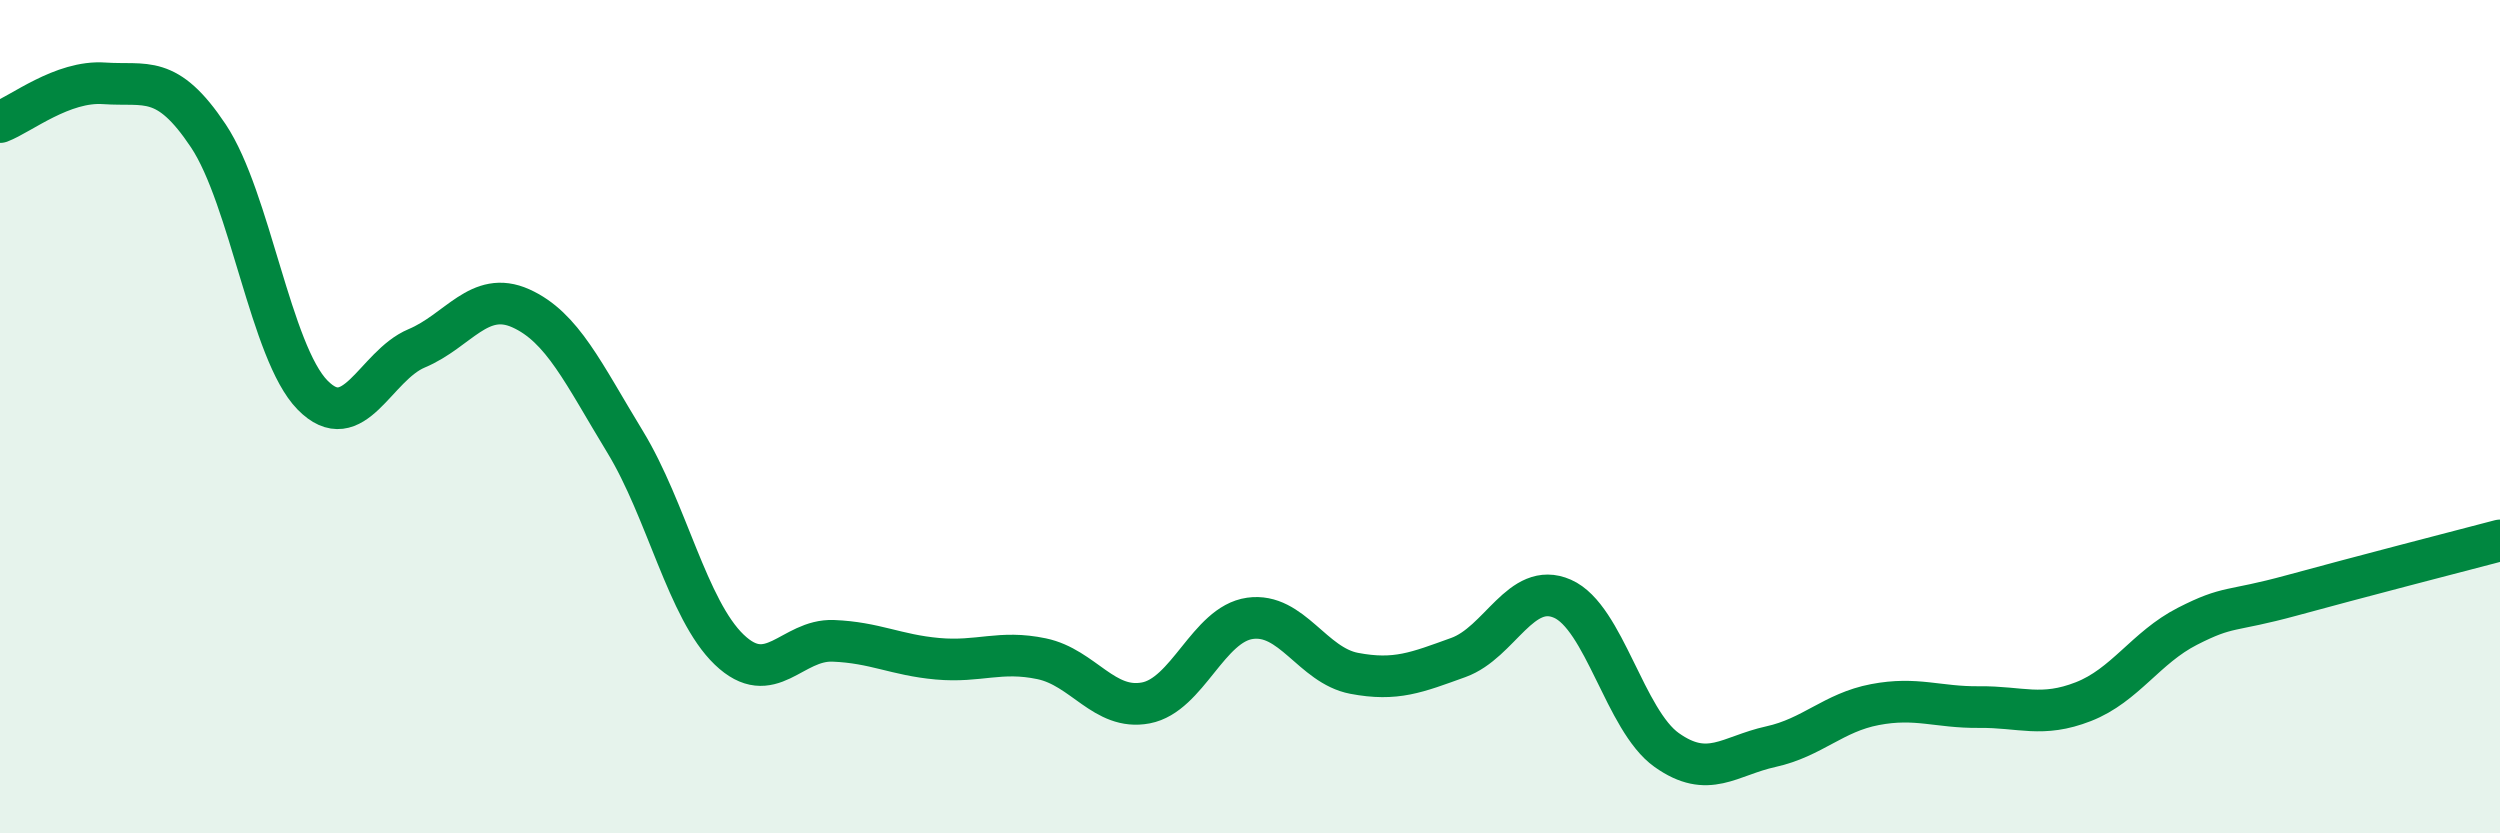
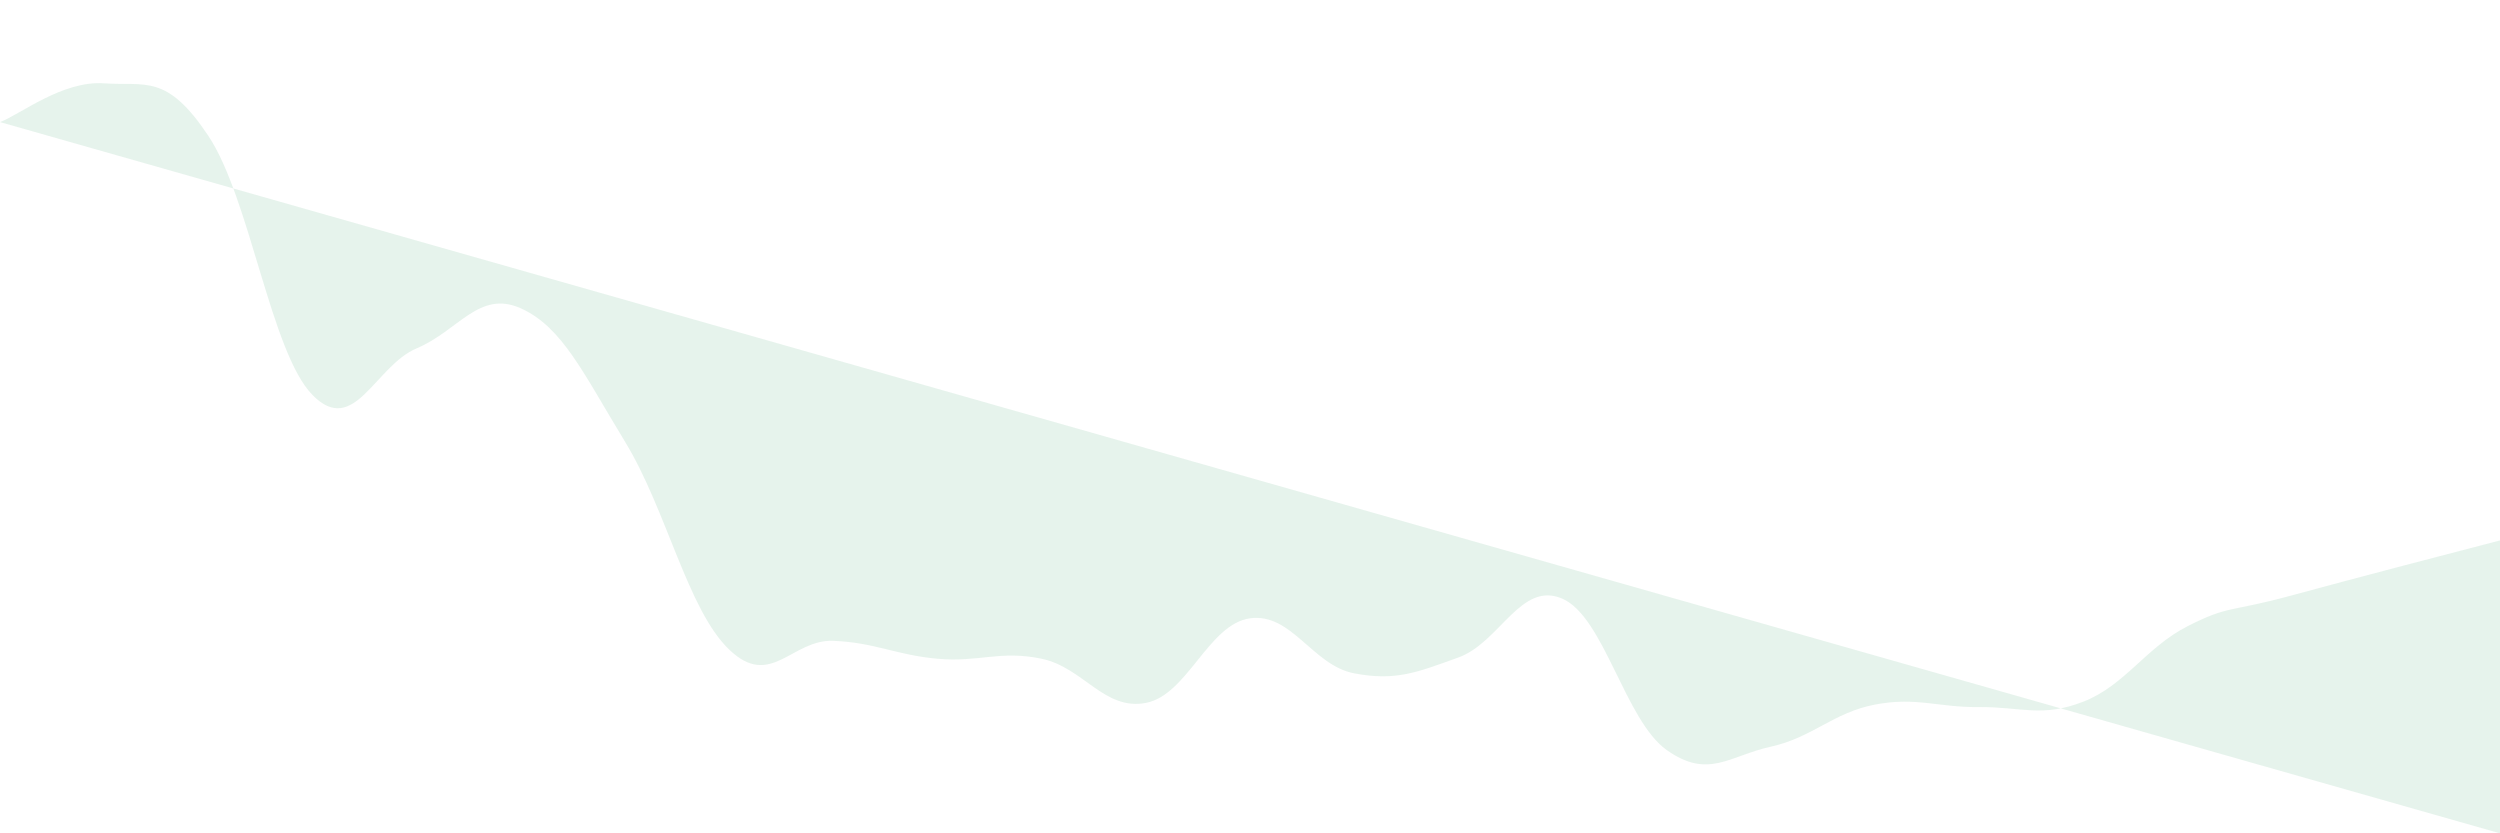
<svg xmlns="http://www.w3.org/2000/svg" width="60" height="20" viewBox="0 0 60 20">
-   <path d="M 0,2.93 C 0.5,2.74 1.5,1.93 2.5,2 C 3.5,2.07 4,1.76 5,3.26 C 6,4.76 6.5,8.46 7.5,9.48 C 8.5,10.5 9,8.78 10,8.36 C 11,7.94 11.5,6.95 12.5,7.4 C 13.5,7.85 14,8.96 15,10.6 C 16,12.24 16.5,14.63 17.5,15.59 C 18.5,16.55 19,15.34 20,15.38 C 21,15.42 21.5,15.72 22.5,15.81 C 23.5,15.9 24,15.6 25,15.81 C 26,16.02 26.5,17.06 27.5,16.87 C 28.5,16.68 29,14.98 30,14.84 C 31,14.7 31.5,15.97 32.5,16.16 C 33.5,16.35 34,16.14 35,15.78 C 36,15.42 36.5,13.93 37.5,14.37 C 38.5,14.81 39,17.29 40,18 C 41,18.71 41.5,18.14 42.5,17.92 C 43.5,17.7 44,17.1 45,16.91 C 46,16.72 46.5,16.98 47.5,16.97 C 48.5,16.96 49,17.23 50,16.84 C 51,16.45 51.5,15.54 52.5,15.03 C 53.5,14.52 53.5,14.7 55,14.29 C 56.5,13.88 59,13.23 60,12.97L60 20L0 20Z" fill="#008740" opacity="0.1" stroke-linecap="round" stroke-linejoin="round" />
-   <path d="M 0,2.93 C 0.5,2.74 1.5,1.93 2.5,2 C 3.5,2.07 4,1.76 5,3.26 C 6,4.76 6.5,8.46 7.5,9.48 C 8.5,10.5 9,8.78 10,8.36 C 11,7.94 11.5,6.95 12.5,7.4 C 13.5,7.85 14,8.96 15,10.6 C 16,12.24 16.5,14.63 17.5,15.59 C 18.5,16.55 19,15.34 20,15.38 C 21,15.42 21.5,15.72 22.5,15.81 C 23.5,15.9 24,15.6 25,15.81 C 26,16.02 26.5,17.06 27.5,16.87 C 28.5,16.68 29,14.98 30,14.84 C 31,14.7 31.5,15.97 32.5,16.16 C 33.5,16.35 34,16.14 35,15.78 C 36,15.42 36.5,13.93 37.5,14.37 C 38.5,14.81 39,17.29 40,18 C 41,18.71 41.5,18.14 42.5,17.92 C 43.5,17.7 44,17.1 45,16.91 C 46,16.72 46.5,16.98 47.5,16.97 C 48.5,16.96 49,17.23 50,16.84 C 51,16.45 51.5,15.54 52.5,15.03 C 53.5,14.52 53.5,14.7 55,14.29 C 56.5,13.88 59,13.23 60,12.97" stroke="#008740" stroke-width="1" fill="none" stroke-linecap="round" stroke-linejoin="round" />
+   <path d="M 0,2.93 C 0.5,2.74 1.5,1.93 2.5,2 C 3.5,2.07 4,1.76 5,3.26 C 6,4.76 6.5,8.46 7.5,9.48 C 8.5,10.5 9,8.78 10,8.36 C 11,7.94 11.5,6.95 12.5,7.4 C 13.5,7.85 14,8.96 15,10.6 C 16,12.24 16.5,14.63 17.5,15.59 C 18.5,16.55 19,15.34 20,15.38 C 21,15.42 21.5,15.72 22.5,15.81 C 23.5,15.9 24,15.6 25,15.81 C 26,16.02 26.5,17.06 27.5,16.87 C 28.5,16.68 29,14.98 30,14.84 C 31,14.7 31.5,15.97 32.5,16.16 C 33.5,16.35 34,16.14 35,15.78 C 36,15.42 36.5,13.93 37.5,14.37 C 38.5,14.81 39,17.29 40,18 C 41,18.71 41.5,18.14 42.5,17.92 C 43.5,17.7 44,17.1 45,16.91 C 46,16.72 46.5,16.98 47.5,16.97 C 48.5,16.96 49,17.23 50,16.84 C 51,16.45 51.5,15.54 52.5,15.03 C 53.5,14.52 53.5,14.7 55,14.29 C 56.5,13.88 59,13.23 60,12.97L60 20Z" fill="#008740" opacity="0.1" stroke-linecap="round" stroke-linejoin="round" />
</svg>